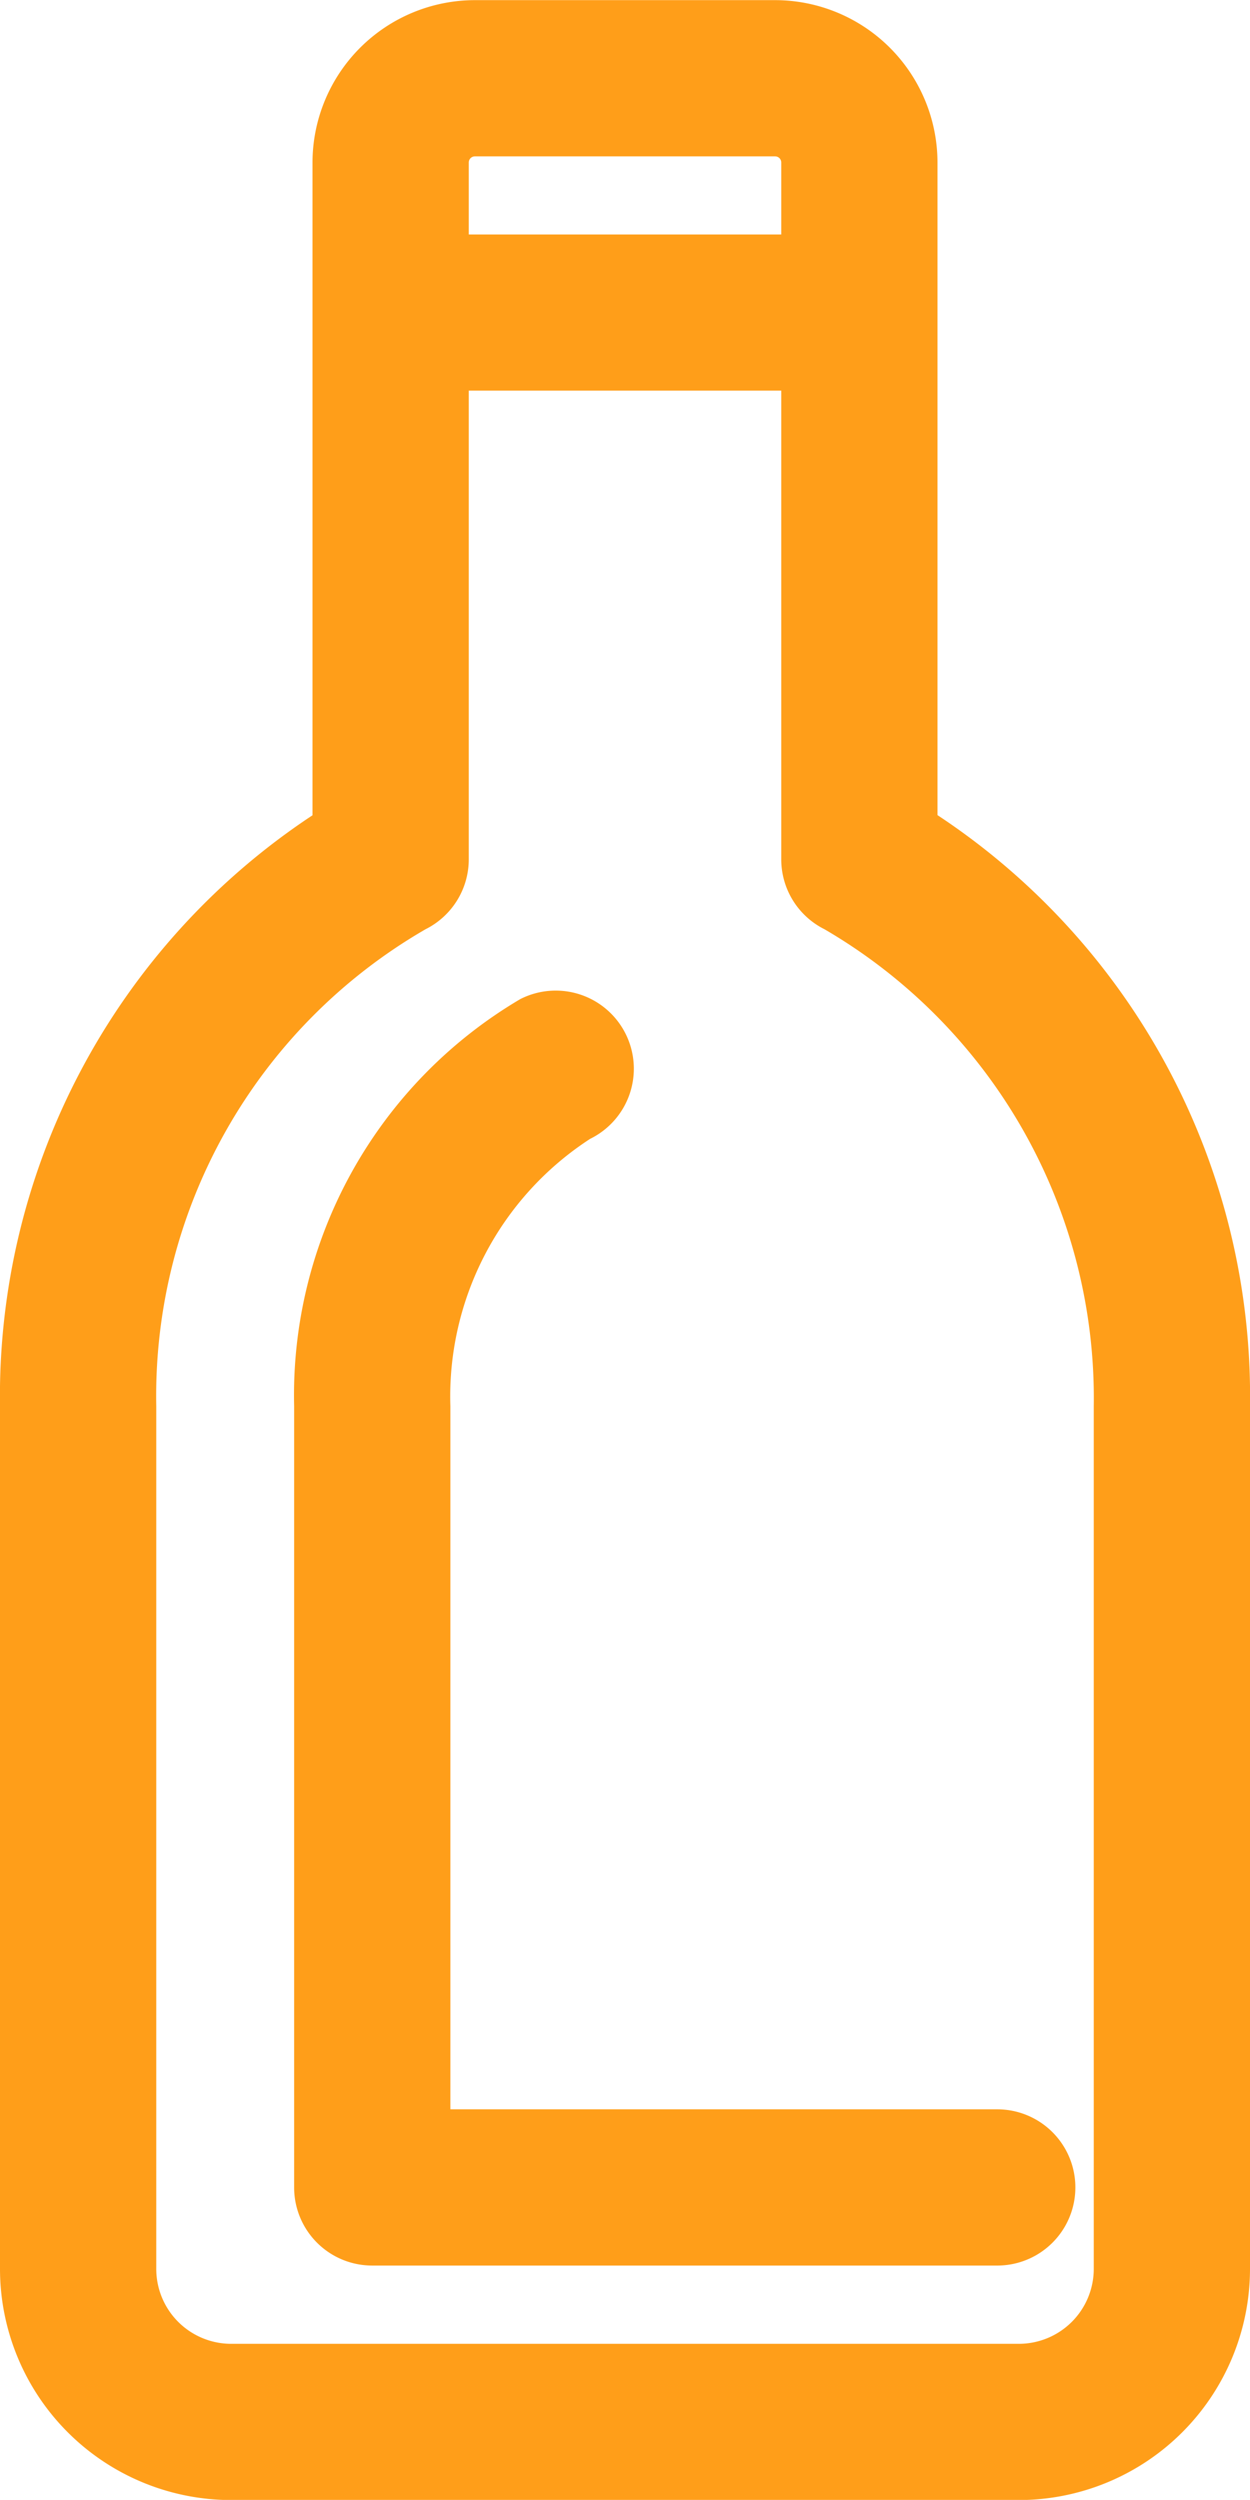
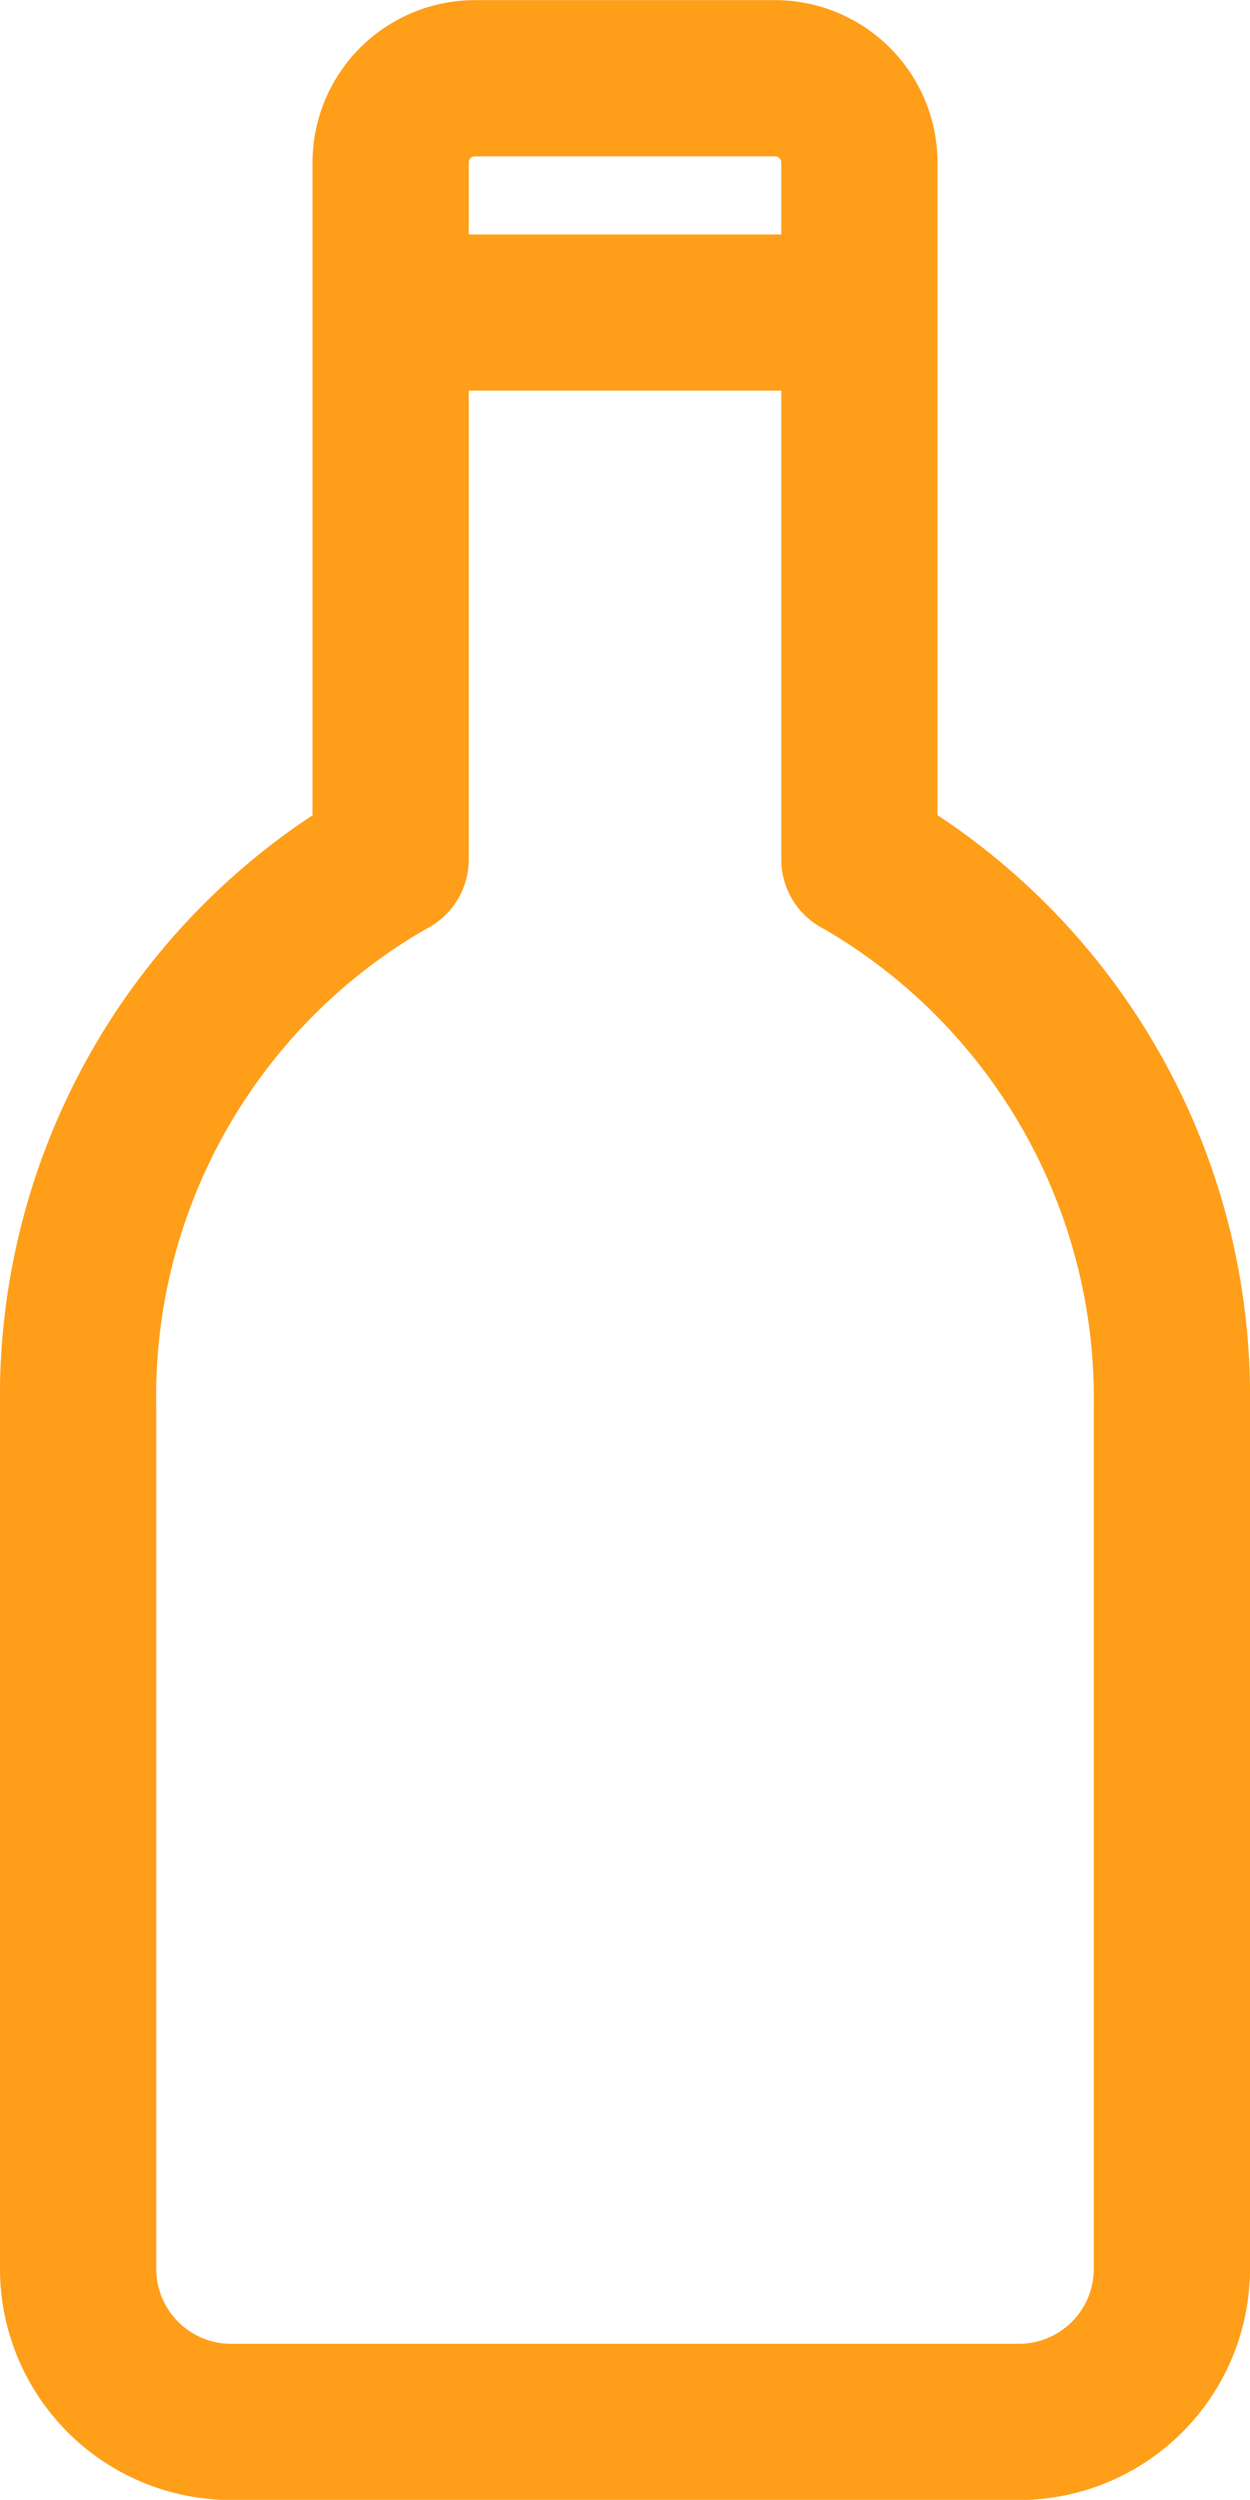
<svg xmlns="http://www.w3.org/2000/svg" width="44.307" height="88.611" viewBox="0 0 44.307 88.611">
  <g id="Grupo_28" data-name="Grupo 28" transform="translate(-460.39 -312.44)">
    <path id="Trazado_50" data-name="Trazado 50" d="M493.62,341.333V318.2a5.761,5.761,0,0,0-5.754-5.755H477.222a5.762,5.762,0,0,0-5.755,5.755v23.138a24.685,24.685,0,0,0-11.077,20.951v30.575a8.2,8.2,0,0,0,8.192,8.192h27.924a8.2,8.2,0,0,0,8.191-8.192V362.284A24.683,24.683,0,0,0,493.62,341.333ZM477.006,318.2a.217.217,0,0,1,.216-.217h10.644a.217.217,0,0,1,.216.217v2.552H477.006Zm22.153,74.664a2.657,2.657,0,0,1-2.653,2.654H468.582a2.656,2.656,0,0,1-2.653-2.654V362.284a19.114,19.114,0,0,1,9.546-16.907,2.77,2.77,0,0,0,1.531-2.477V326.286h11.076V342.9a2.768,2.768,0,0,0,1.531,2.477,19.234,19.234,0,0,1,9.546,16.907Z" fill="#ff9e19" />
-     <path id="Trazado_51" data-name="Trazado 51" d="M476.354,362.284a10.887,10.887,0,0,1,4.954-9.477,2.769,2.769,0,1,0-2.477-4.953,16.3,16.3,0,0,0-8.015,14.43v27.691a2.767,2.767,0,0,0,2.769,2.769h22.153a2.769,2.769,0,0,0,0-5.538H476.354Z" fill="#ff9e19" />
  </g>
</svg>